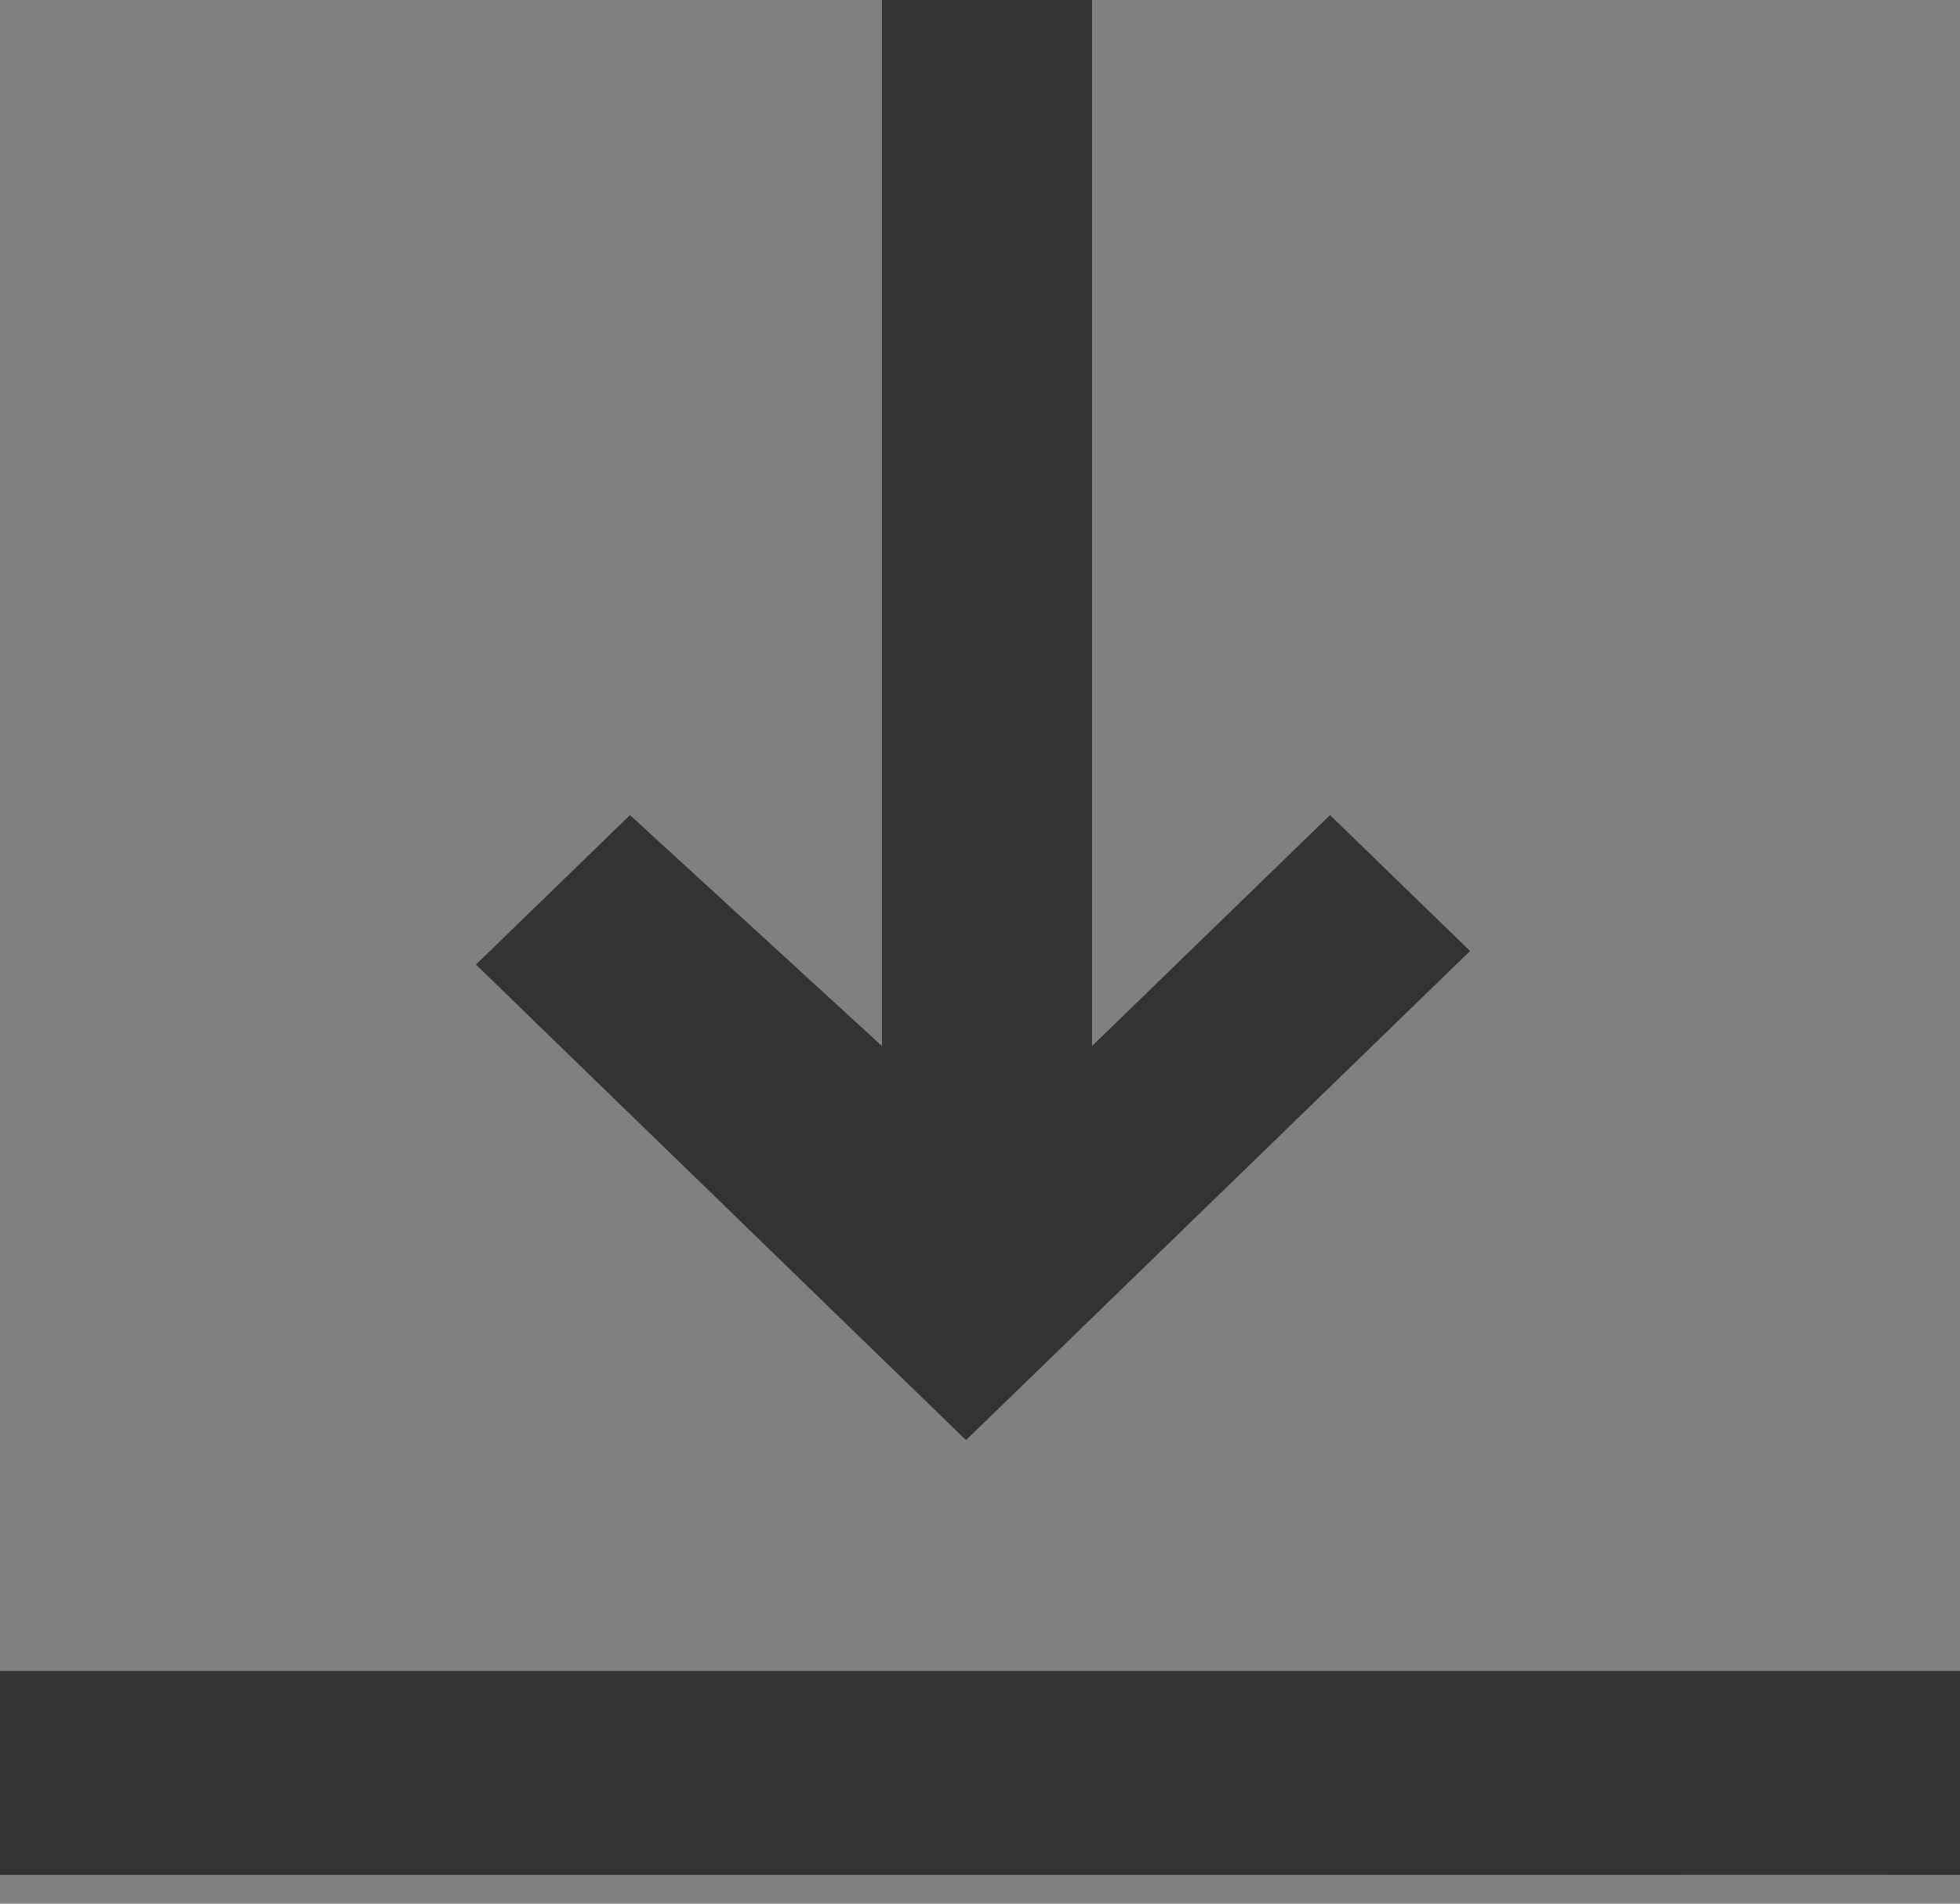
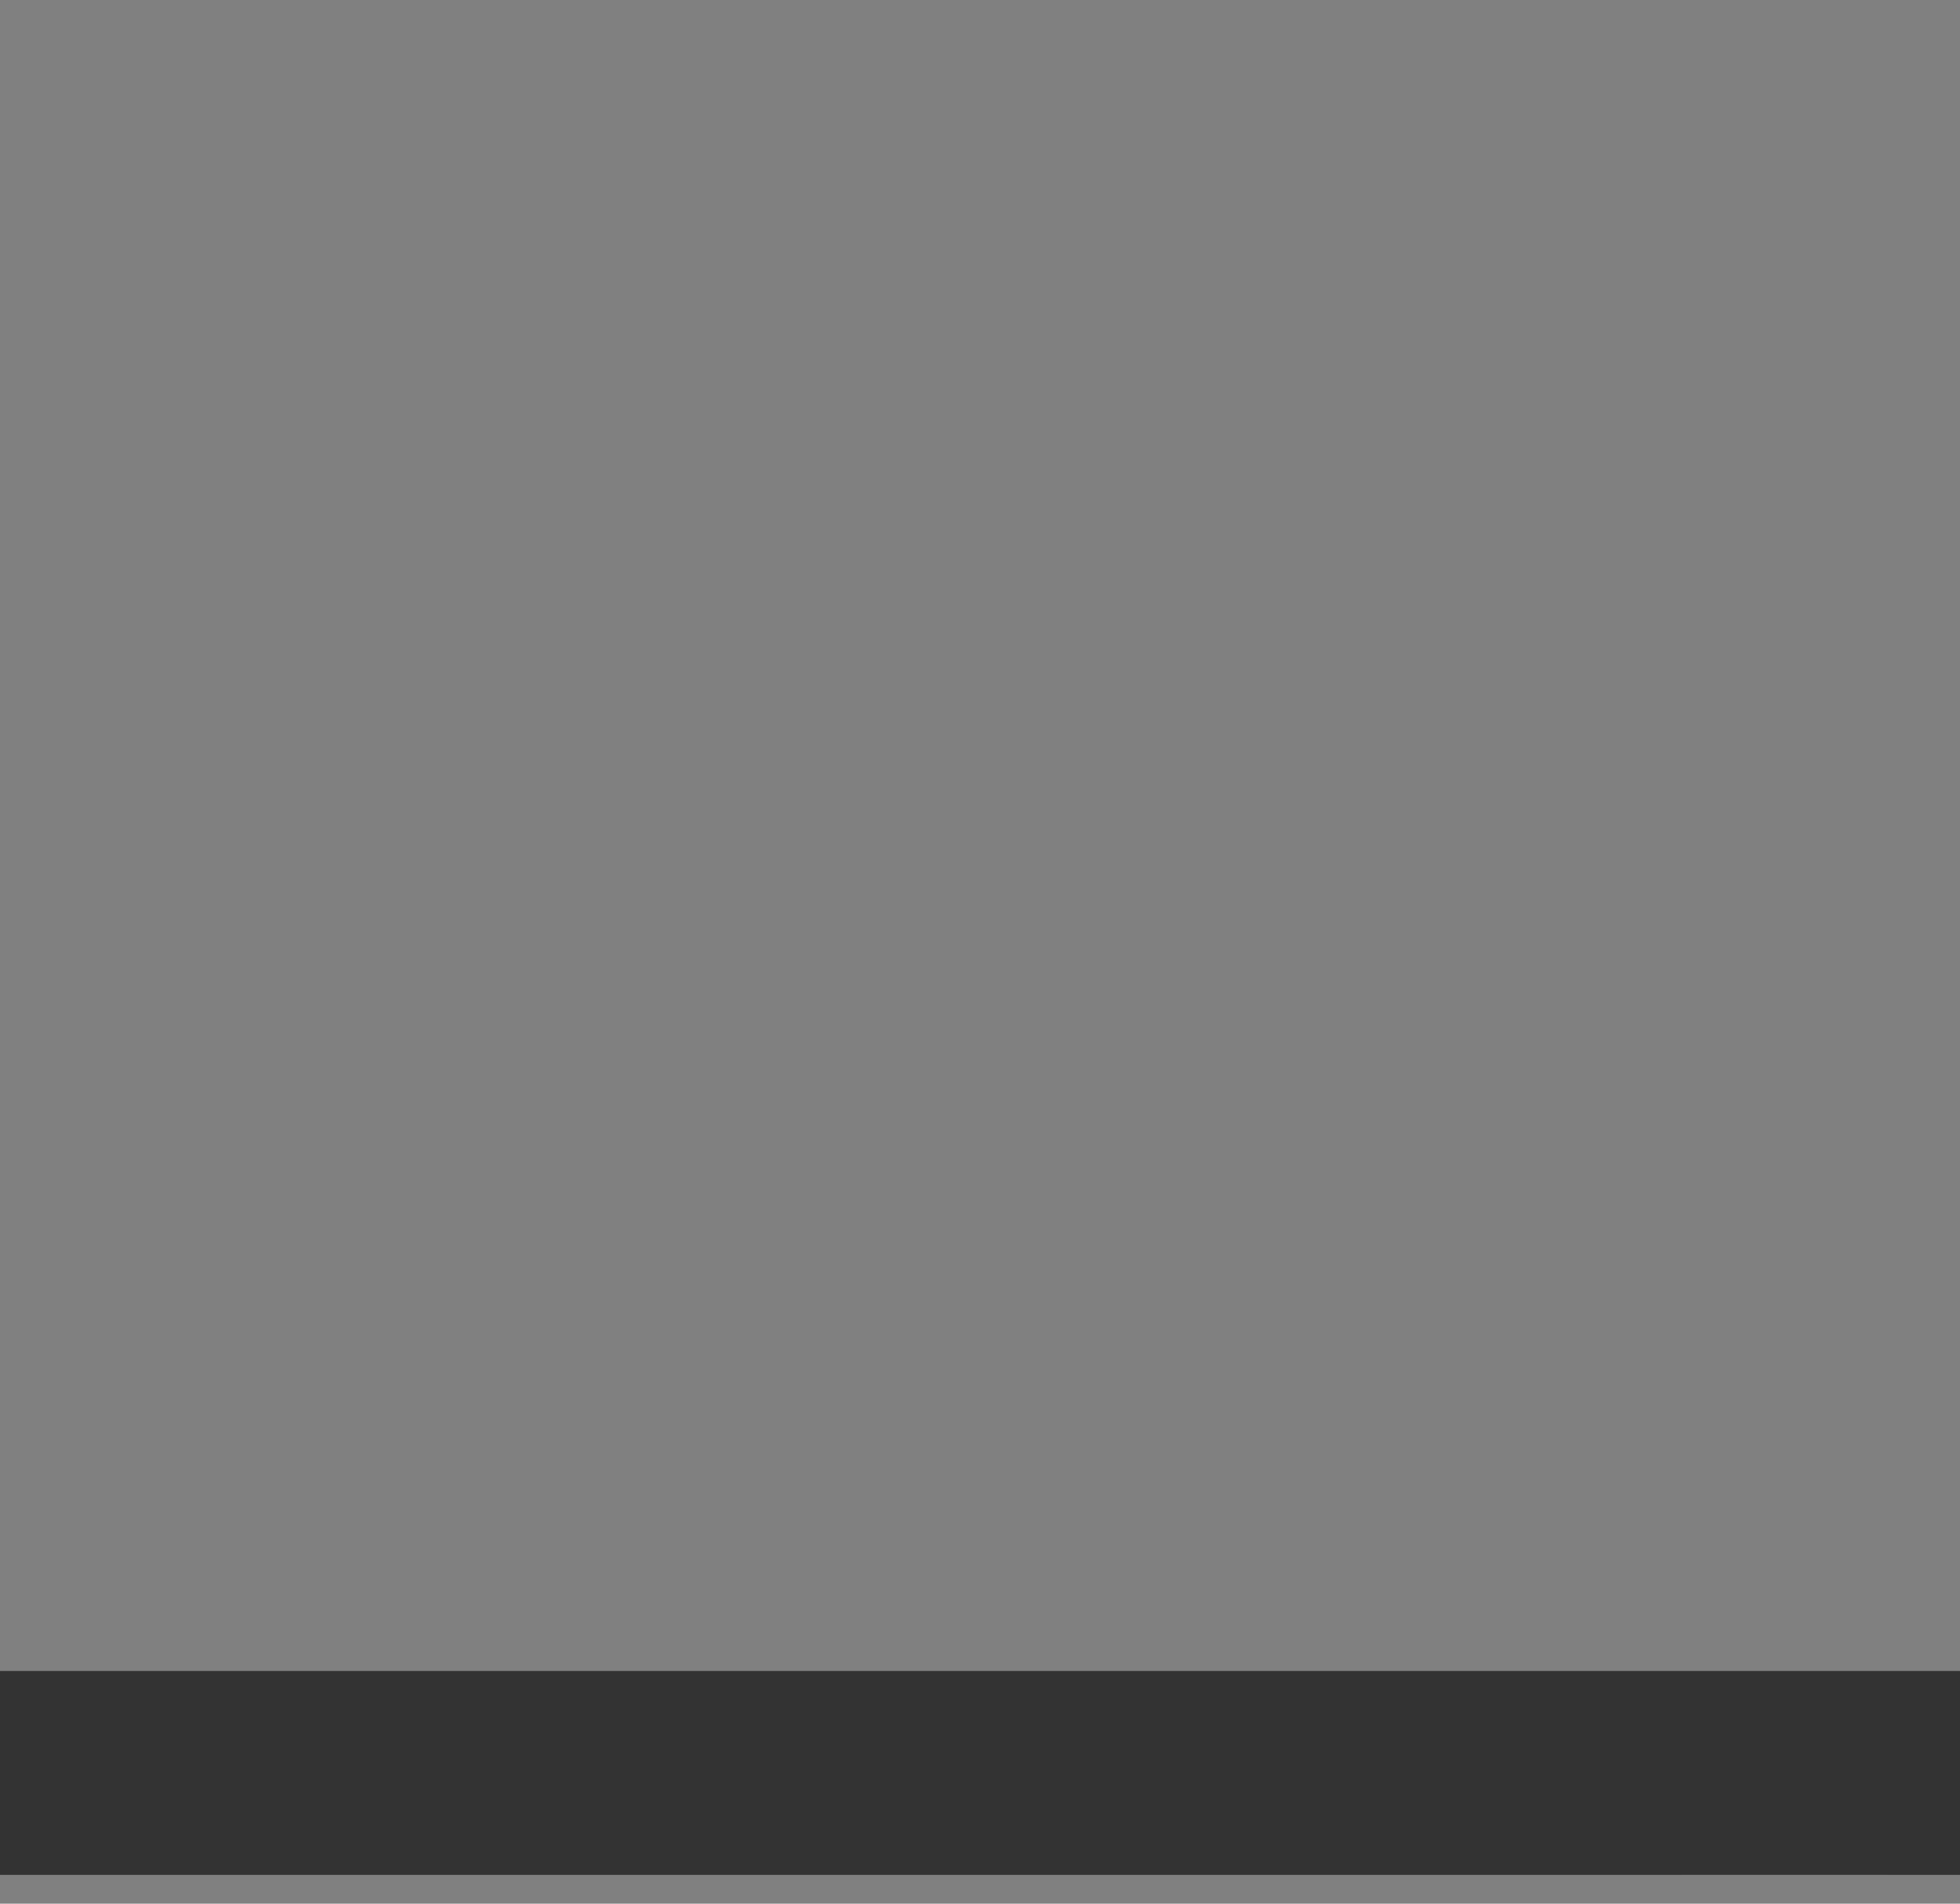
<svg xmlns="http://www.w3.org/2000/svg" width="35" height="34" viewBox="0 0 35 34" fill="none">
  <rect x="0" y="0" width="35" height="34" fill="#808080" stroke="none" />
-   <path fill-rule="evenodd" clip-rule="evenodd" d="M11.25 14.559L8.5 17.228L16 24.507L17.25 25.72L18.75 24.265L26.25 16.985L23.75 14.559L19.5 18.684L19.5 0L15.75 0L15.75 18.684L11.25 14.559Z" fill="black" />
-   <path fill-rule="evenodd" clip-rule="evenodd" d="M11.25 14.559L8.5 17.228L16 24.507L17.25 25.72L18.75 24.265L26.25 16.985L23.75 14.559L19.5 18.684L19.5 0L15.75 0L15.75 18.684L11.25 14.559Z" fill="white" fill-opacity="0.2" />
  <path d="M30 29.845L5 29.845H0.159H6.56476e-05V33.485H5L30 33.485C30.03 33.485 30.06 33.485 30.09 33.484L35 33.485V29.845H34.841H30Z" fill="black" />
  <path d="M30 29.845L5 29.845H0.159H6.56476e-05V33.485H5L30 33.485C30.03 33.485 30.06 33.485 30.09 33.484L35 33.485V29.845H34.841H30Z" fill="white" fill-opacity="0.2" />
</svg>